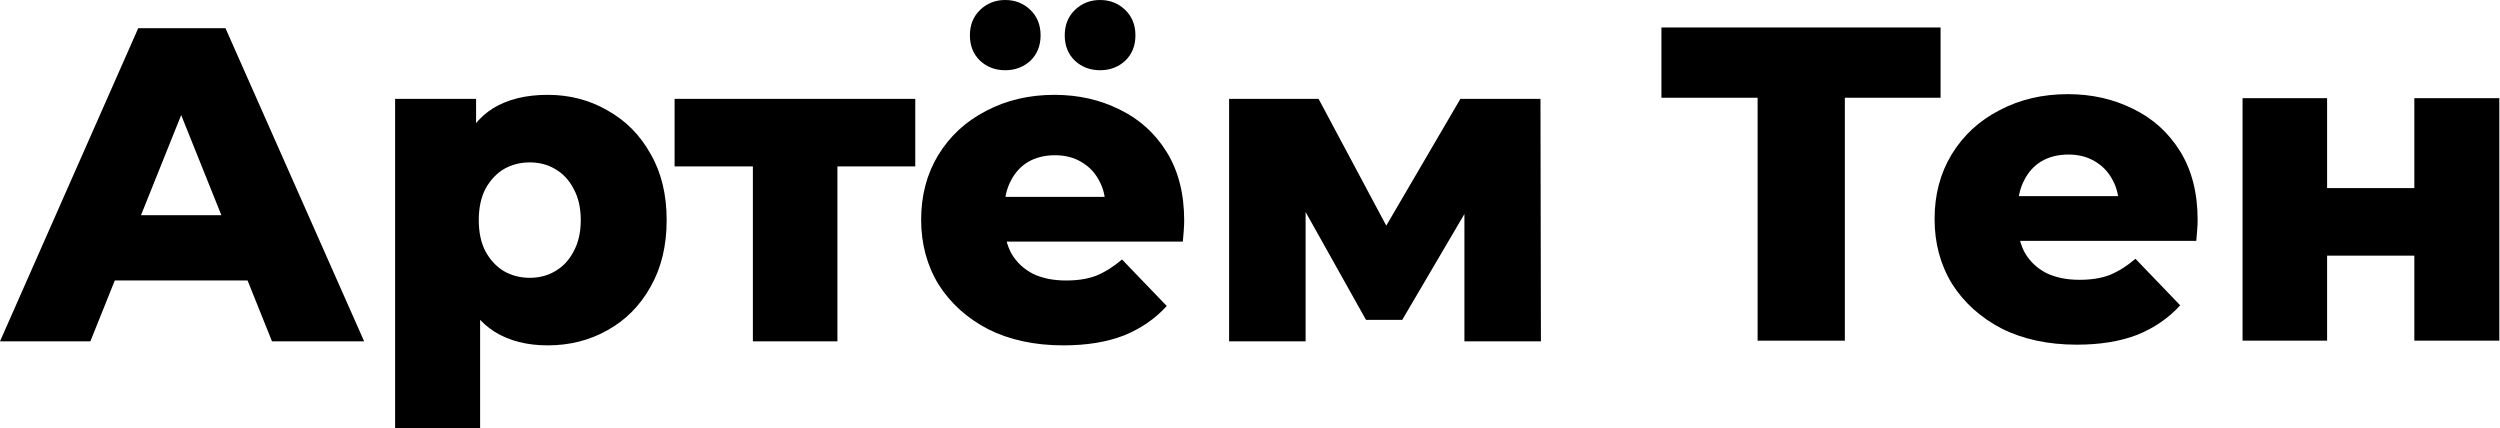
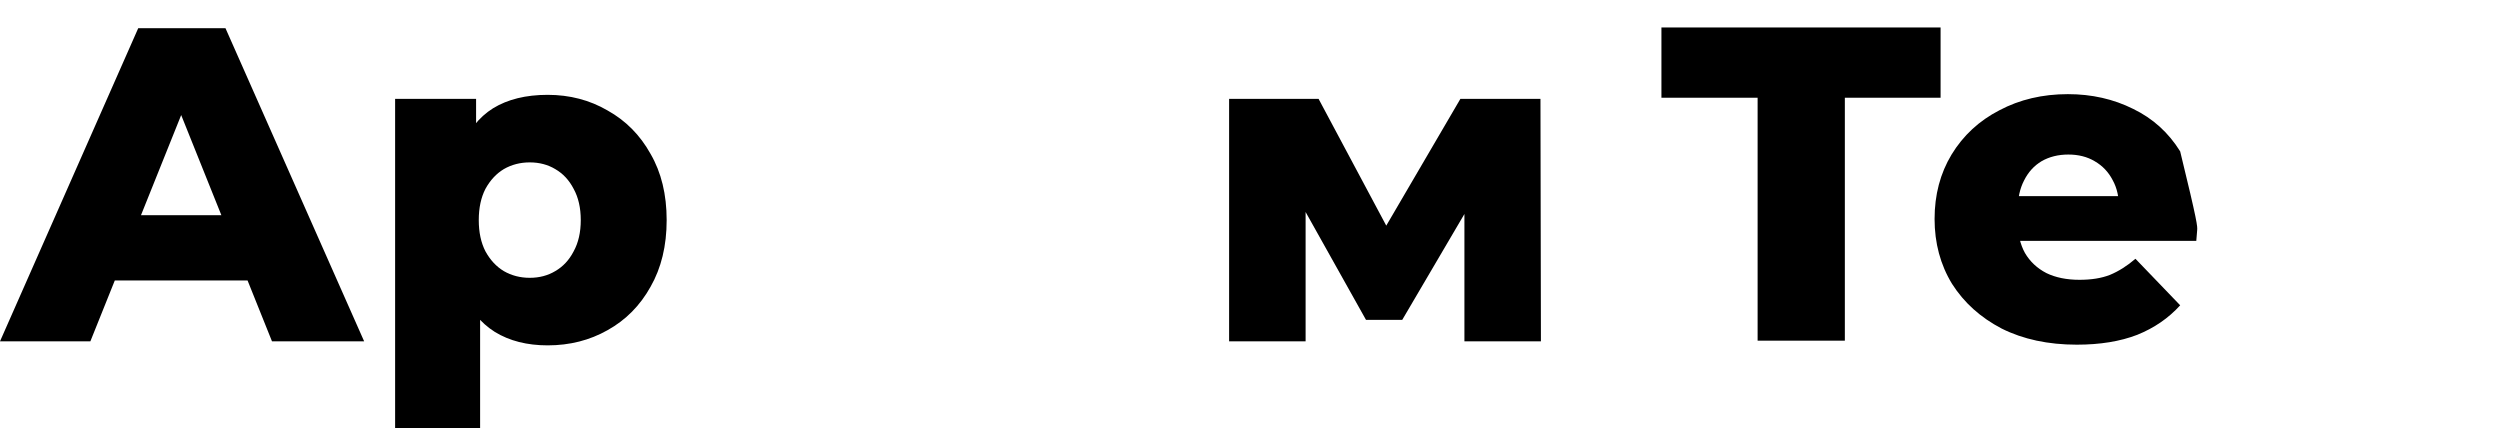
<svg xmlns="http://www.w3.org/2000/svg" width="1273" height="218" viewBox="0 0 1273 218" fill="none">
-   <path d="M1141.91 173.457V49.992H1184.96V95.778H1229.38V49.992H1272.66V173.457H1229.38V130.175H1184.96V173.457H1141.91Z" fill="black" />
-   <path d="M1057.53 175.507C1042.95 175.507 1030.19 172.773 1019.26 167.306C1008.47 161.687 1000.05 154.094 993.972 144.527C988.049 134.807 985.088 123.797 985.088 111.496C985.088 99.195 987.973 88.261 993.744 78.694C999.667 68.975 1007.79 61.457 1018.12 56.142C1028.44 50.675 1040.06 47.941 1052.97 47.941C1065.12 47.941 1076.21 50.447 1086.23 55.459C1096.25 60.318 1104.22 67.532 1110.15 77.099C1116.07 86.667 1119.03 98.284 1119.03 111.952C1119.03 113.471 1118.96 115.217 1118.8 117.191C1118.65 119.165 1118.5 120.988 1118.35 122.658H1020.62V99.879H1095.34L1078.94 106.257C1079.09 100.638 1078.03 95.778 1075.75 91.678C1073.62 87.578 1070.59 84.389 1066.64 82.111C1062.84 79.833 1058.36 78.694 1053.2 78.694C1048.04 78.694 1043.48 79.833 1039.53 82.111C1035.73 84.389 1032.77 87.654 1030.65 91.906C1028.52 96.006 1027.46 100.866 1027.46 106.485V113.091C1027.46 119.165 1028.67 124.405 1031.1 128.809C1033.68 133.213 1037.33 136.63 1042.04 139.06C1046.74 141.338 1052.36 142.477 1058.89 142.477C1064.97 142.477 1070.13 141.641 1074.38 139.971C1078.79 138.148 1083.12 135.415 1087.37 131.77L1110.15 155.461C1104.22 161.991 1096.94 167.002 1088.28 170.495C1079.62 173.836 1069.37 175.507 1057.53 175.507Z" fill="black" />
+   <path d="M1057.53 175.507C1042.95 175.507 1030.19 172.773 1019.26 167.306C1008.47 161.687 1000.05 154.094 993.972 144.527C988.049 134.807 985.088 123.797 985.088 111.496C985.088 99.195 987.973 88.261 993.744 78.694C999.667 68.975 1007.79 61.457 1018.12 56.142C1028.44 50.675 1040.06 47.941 1052.97 47.941C1065.12 47.941 1076.21 50.447 1086.23 55.459C1096.25 60.318 1104.22 67.532 1110.15 77.099C1119.03 113.471 1118.96 115.217 1118.8 117.191C1118.65 119.165 1118.5 120.988 1118.35 122.658H1020.62V99.879H1095.34L1078.94 106.257C1079.09 100.638 1078.03 95.778 1075.75 91.678C1073.62 87.578 1070.59 84.389 1066.64 82.111C1062.84 79.833 1058.36 78.694 1053.2 78.694C1048.04 78.694 1043.48 79.833 1039.53 82.111C1035.73 84.389 1032.77 87.654 1030.65 91.906C1028.52 96.006 1027.46 100.866 1027.46 106.485V113.091C1027.46 119.165 1028.67 124.405 1031.1 128.809C1033.68 133.213 1037.33 136.63 1042.04 139.06C1046.74 141.338 1052.36 142.477 1058.89 142.477C1064.97 142.477 1070.13 141.641 1074.38 139.971C1078.79 138.148 1083.12 135.415 1087.37 131.77L1110.15 155.461C1104.22 161.991 1096.94 167.002 1088.28 170.495C1079.62 173.836 1069.37 175.507 1057.53 175.507Z" fill="black" />
  <path d="M894.976 173.457V39.741L904.999 49.764H846V14H988.144V49.764H929.373L939.396 39.741V173.457H894.976Z" fill="black" />
  <path d="M625.861 173.808V50.343H671.42L714.474 130.982H696.478L743.631 50.343H784.407L784.635 173.808H745.682V93.168L752.288 97.724L714.018 162.873H695.567L657.297 94.535L664.814 92.485V173.808H625.861Z" fill="black" />
-   <path d="M541.484 175.858C526.905 175.858 514.148 173.124 503.214 167.657C492.432 162.038 484.003 154.445 477.929 144.878C472.006 135.158 469.045 124.148 469.045 111.847C469.045 99.546 471.93 88.612 477.701 79.045C483.624 69.326 491.749 61.808 502.075 56.493C512.402 51.026 524.019 48.293 536.928 48.293C549.077 48.293 560.163 50.798 570.186 55.81C580.209 60.669 588.182 67.883 594.104 77.45C600.027 87.018 602.989 98.635 602.989 112.303C602.989 113.822 602.913 115.568 602.761 117.542C602.609 119.517 602.457 121.339 602.305 123.009H504.581V100.23H579.298L562.897 106.608C563.048 100.989 561.985 96.13 559.707 92.029C557.581 87.929 554.544 84.74 550.596 82.462C546.799 80.184 542.319 79.045 537.156 79.045C531.992 79.045 527.436 80.184 523.488 82.462C519.691 84.74 516.73 88.005 514.604 92.257C512.478 96.357 511.415 101.217 511.415 106.836V113.442C511.415 119.517 512.63 124.756 515.06 129.16C517.641 133.564 521.286 136.981 525.994 139.411C530.701 141.689 536.32 142.828 542.851 142.828C548.925 142.828 554.088 141.992 558.341 140.322C562.745 138.499 567.073 135.766 571.325 132.121L594.104 155.812C588.182 162.342 580.892 167.354 572.236 170.846C563.58 174.187 553.329 175.858 541.484 175.858ZM560.163 35.764C555.152 35.764 550.899 34.169 547.406 30.98C543.914 27.639 542.167 23.311 542.167 17.996C542.167 12.681 543.914 8.352 547.406 5.011C550.899 1.67 555.152 0 560.163 0C565.174 0 569.427 1.67 572.92 5.011C576.412 8.352 578.159 12.681 578.159 17.996C578.159 23.311 576.412 27.639 572.92 30.98C569.427 34.169 565.174 35.764 560.163 35.764ZM511.87 35.764C506.859 35.764 502.607 34.169 499.114 30.98C495.621 27.639 493.875 23.311 493.875 17.996C493.875 12.681 495.621 8.352 499.114 5.011C502.607 1.67 506.859 0 511.87 0C516.882 0 521.134 1.67 524.627 5.011C528.12 8.352 529.866 12.681 529.866 17.996C529.866 23.311 528.12 27.639 524.627 30.98C521.134 34.169 516.882 35.764 511.87 35.764Z" fill="black" />
-   <path d="M383.363 173.808V75.172L392.703 84.74H343.499V50.343H466.053V84.74H416.849L426.416 75.172V173.808H383.363Z" fill="black" />
  <path d="M278.871 175.858C268.392 175.858 259.432 173.58 251.991 169.024C244.549 164.316 238.855 157.331 234.906 148.067C231.109 138.651 229.211 126.654 229.211 112.075C229.211 97.344 231.034 85.347 234.678 76.084C238.323 66.668 243.79 59.682 251.08 55.126C258.521 50.571 267.784 48.293 278.871 48.293C290.108 48.293 300.283 50.95 309.395 56.265C318.659 61.429 325.948 68.794 331.263 78.362C336.731 87.777 339.464 99.015 339.464 112.075C339.464 125.135 336.731 136.449 331.263 146.017C325.948 155.584 318.659 162.95 309.395 168.113C300.283 173.276 290.108 175.858 278.871 175.858ZM201.192 218V50.343H242.423V71.3L242.196 112.075L244.473 153.078V218H201.192ZM269.759 141.461C274.618 141.461 278.946 140.322 282.743 138.044C286.692 135.766 289.805 132.425 292.083 128.021C294.512 123.617 295.727 118.302 295.727 112.075C295.727 105.849 294.512 100.534 292.083 96.13C289.805 91.725 286.692 88.385 282.743 86.107C278.946 83.829 274.618 82.69 269.759 82.69C264.899 82.69 260.495 83.829 256.547 86.107C252.75 88.385 249.637 91.725 247.207 96.13C244.929 100.534 243.79 105.849 243.79 112.075C243.79 118.302 244.929 123.617 247.207 128.021C249.637 132.425 252.75 135.766 256.547 138.044C260.495 140.322 264.899 141.461 269.759 141.461Z" fill="black" />
  <path d="M0 173.808L70.389 14.351H114.809L185.425 173.808H138.499L83.373 36.447H101.141L46.015 173.808H0ZM38.497 142.828L50.115 109.569H128.021L139.638 142.828H38.497Z" fill="black" />
</svg>